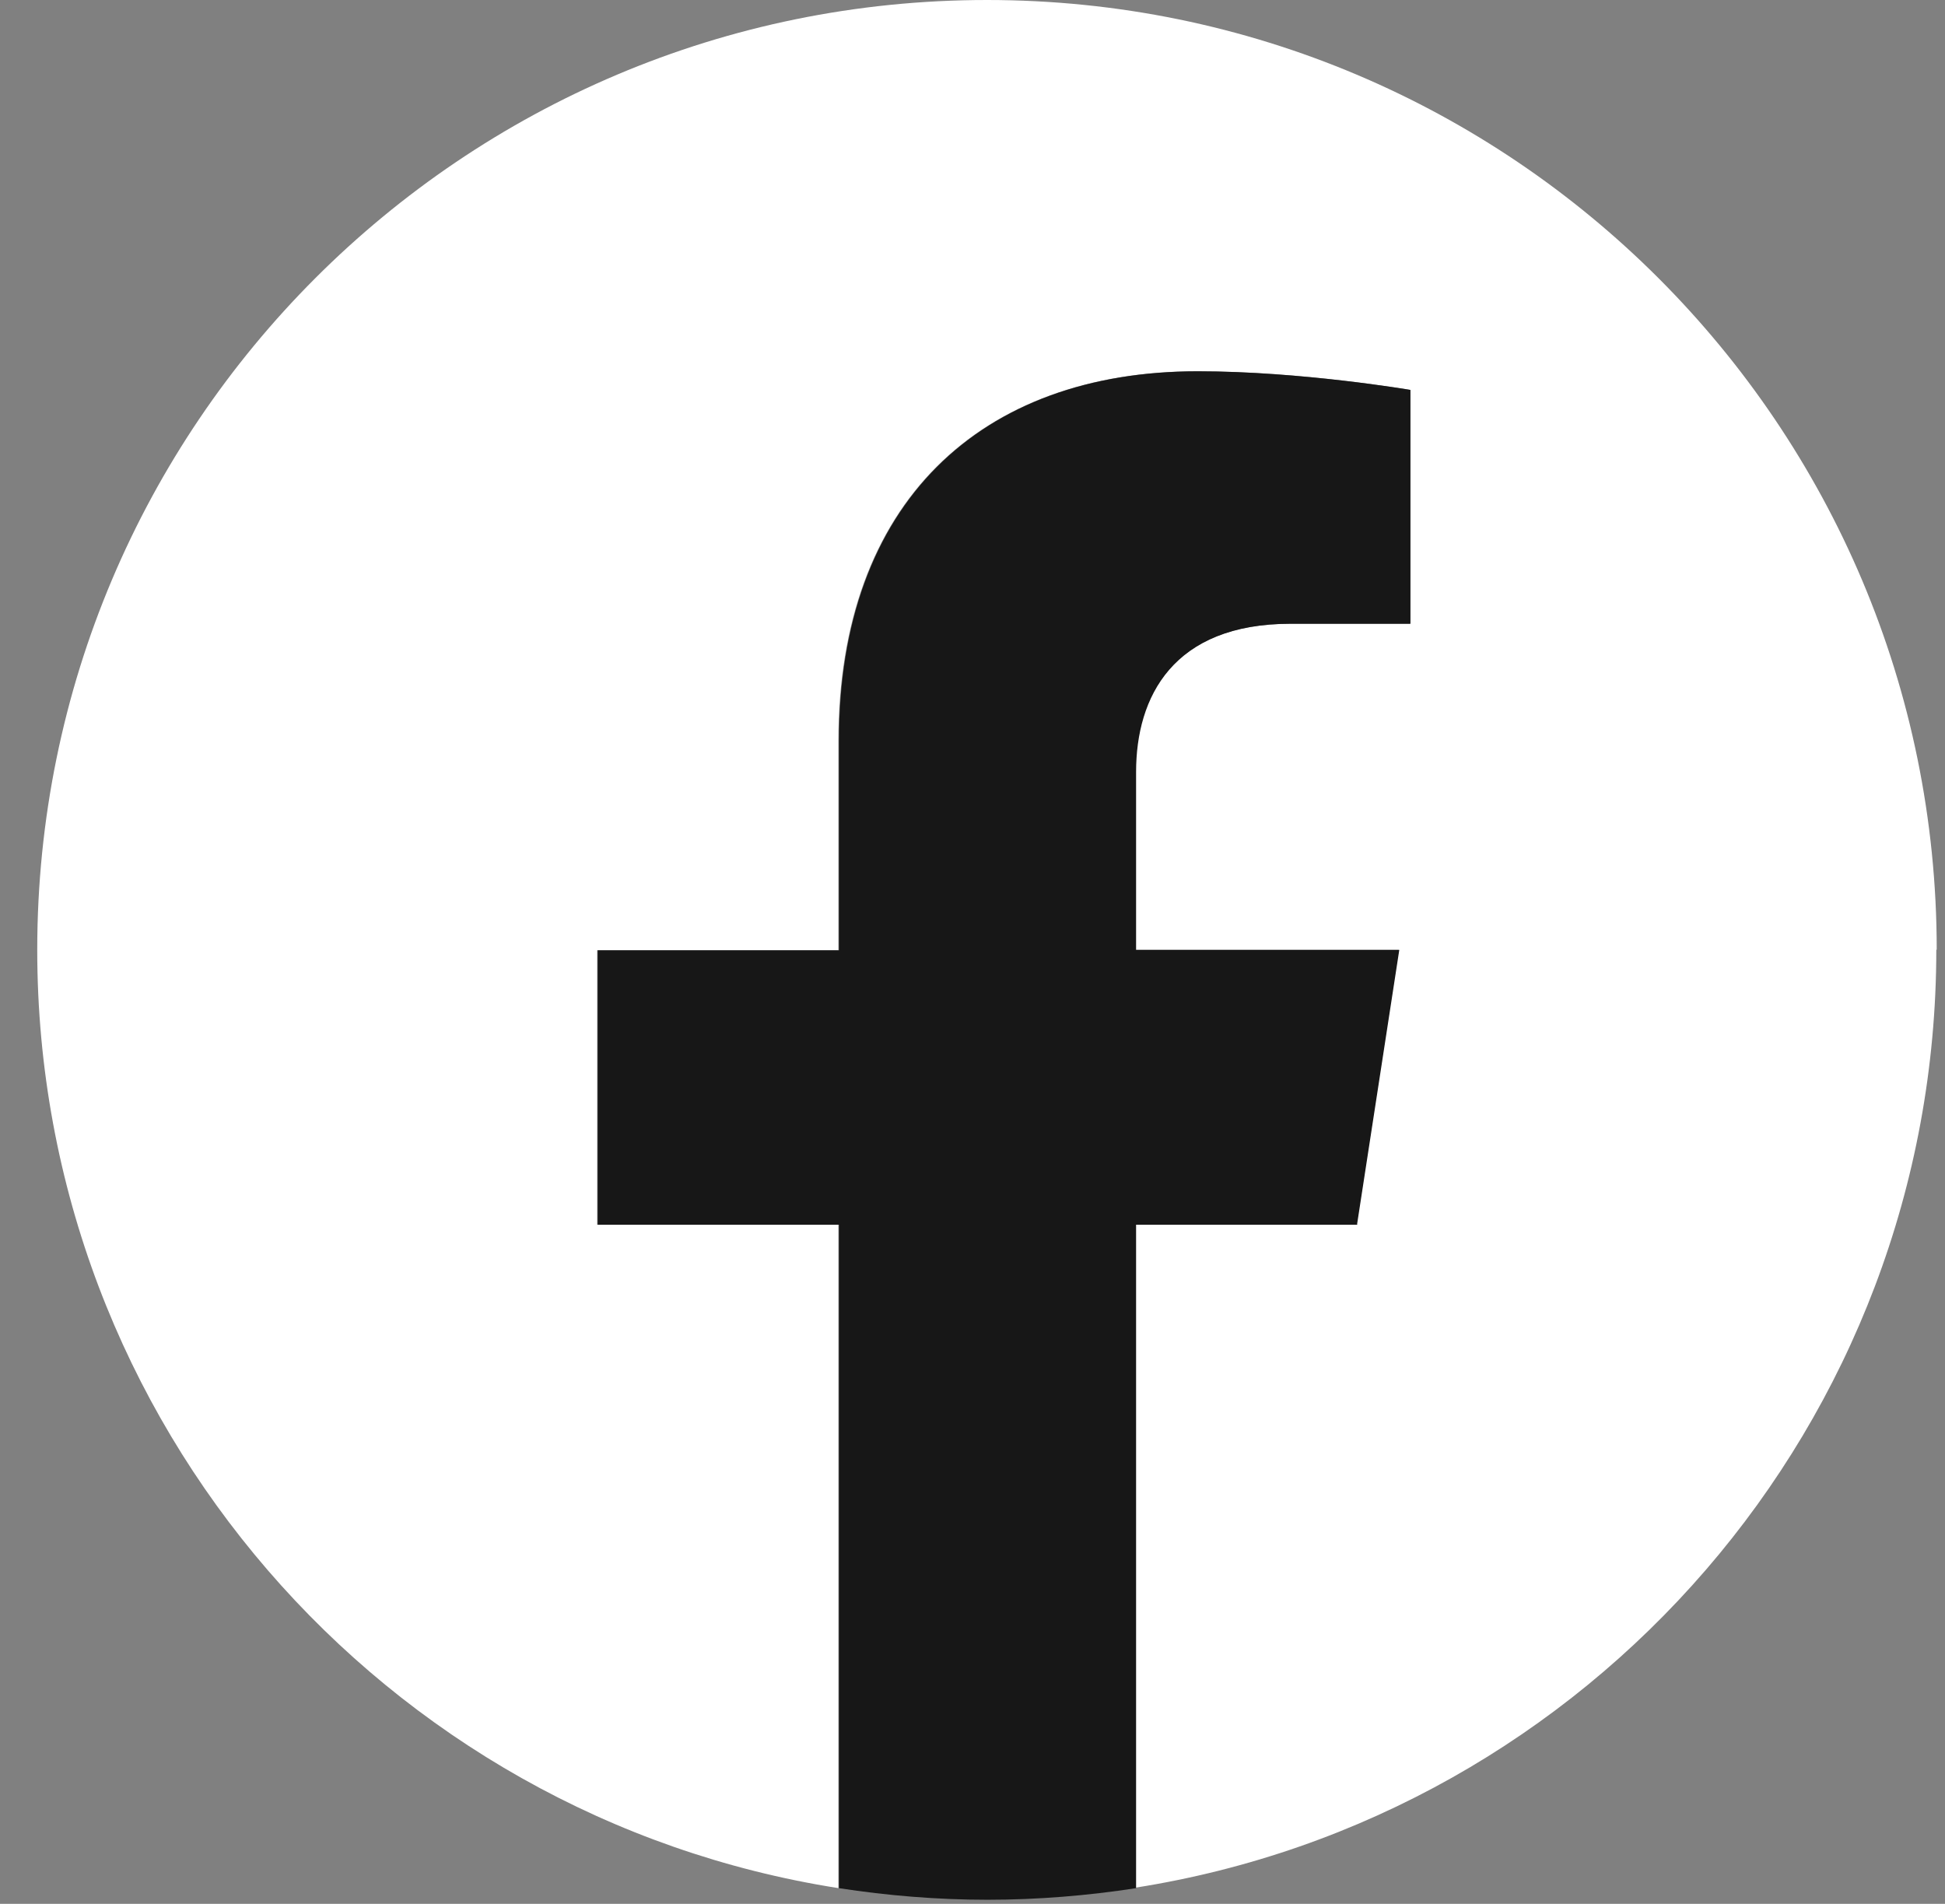
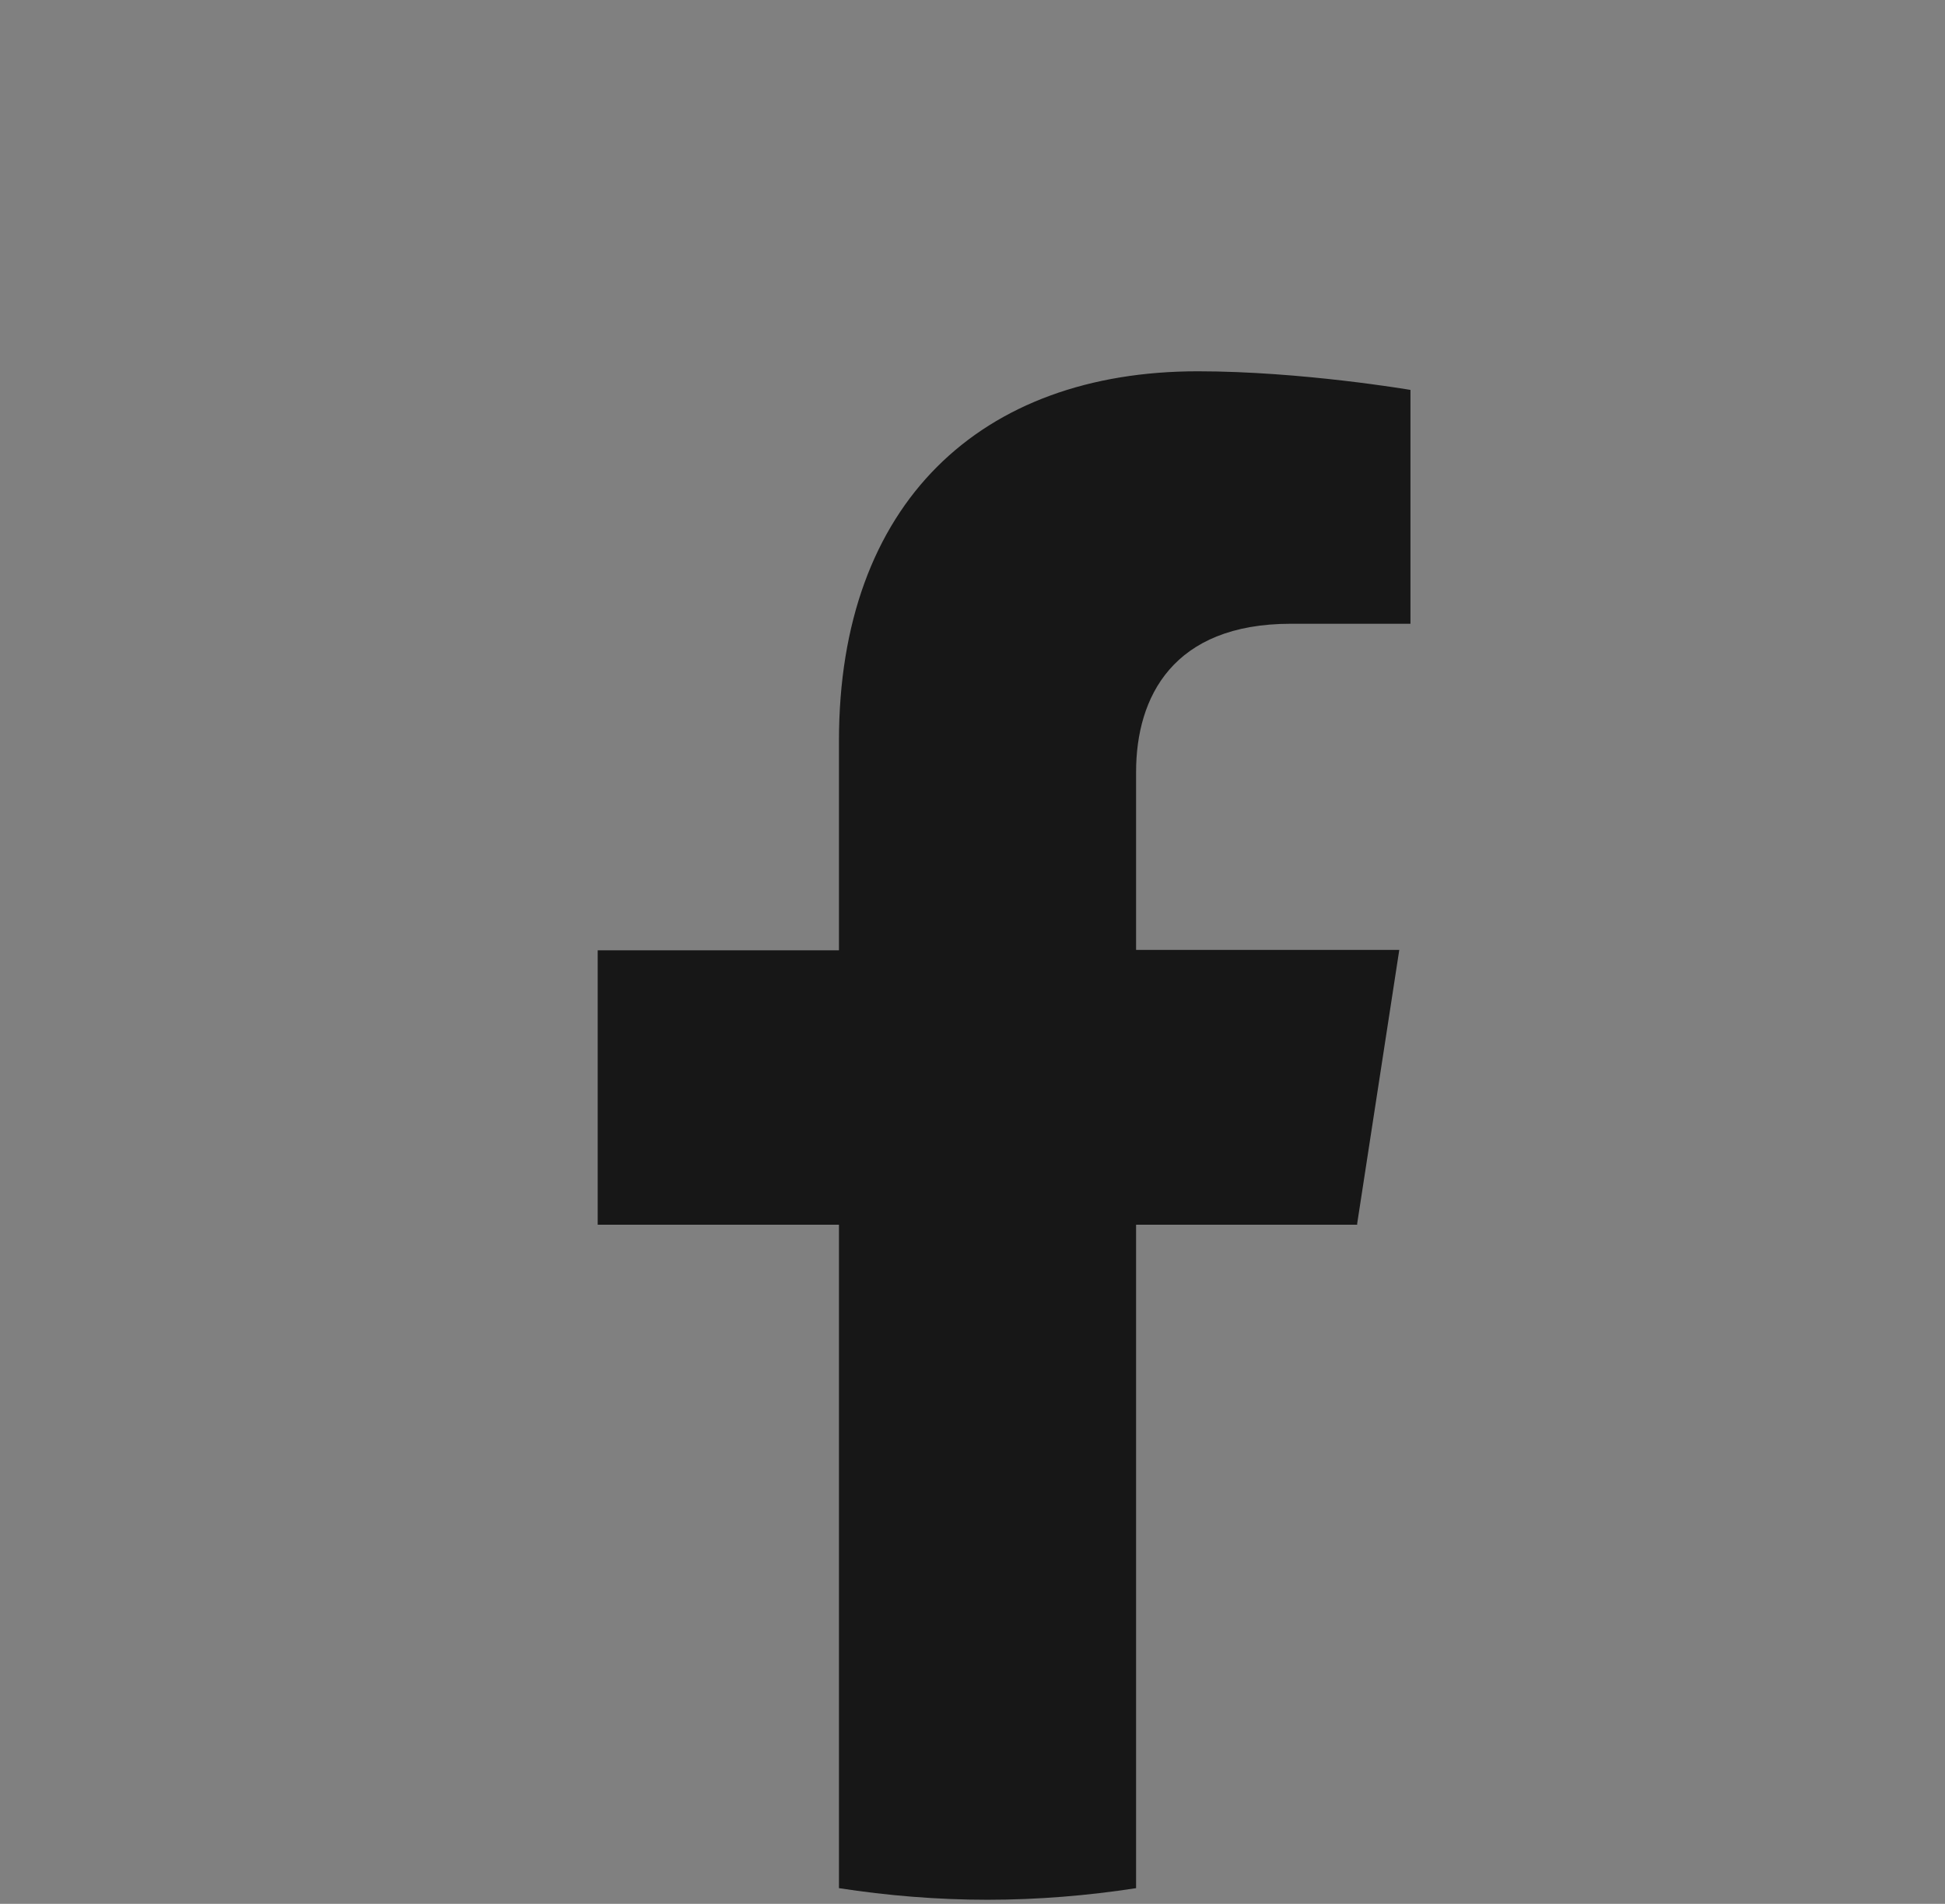
<svg xmlns="http://www.w3.org/2000/svg" width="47" height="46" viewBox="0 0 47 46" fill="none">
  <rect x="0" y="0" width="47" height="46" fill="#808080" stroke="none" />
-   <path d="M46.8 22.95C46.8 10.28 36.53 0 23.85 0C11.17 0 0.9 10.27 0.9 22.95C0.9 34.4 9.29 43.9 20.26 45.62V29.59H14.43V22.96H20.26V17.9C20.26 12.15 23.69 8.97 28.93 8.97C31.44 8.97 34.07 9.42 34.07 9.42V15.07H31.18C28.33 15.07 27.44 16.84 27.44 18.65V22.95H33.8L32.78 29.58H27.43V45.61C38.4 43.89 46.79 34.4 46.79 22.94L46.8 22.95Z" fill="white" />
  <path d="M32.793 29.581L33.813 22.951H27.453V18.651C27.453 16.841 28.343 15.071 31.193 15.071H34.083V9.421C34.083 9.421 31.453 8.971 28.943 8.971C23.703 8.971 20.273 12.151 20.273 17.901V22.961H14.443V29.591H20.273V45.621C21.443 45.801 22.643 45.901 23.863 45.901C25.083 45.901 26.283 45.801 27.453 45.621V29.591H32.803L32.793 29.581Z" fill="#171717" />
</svg>